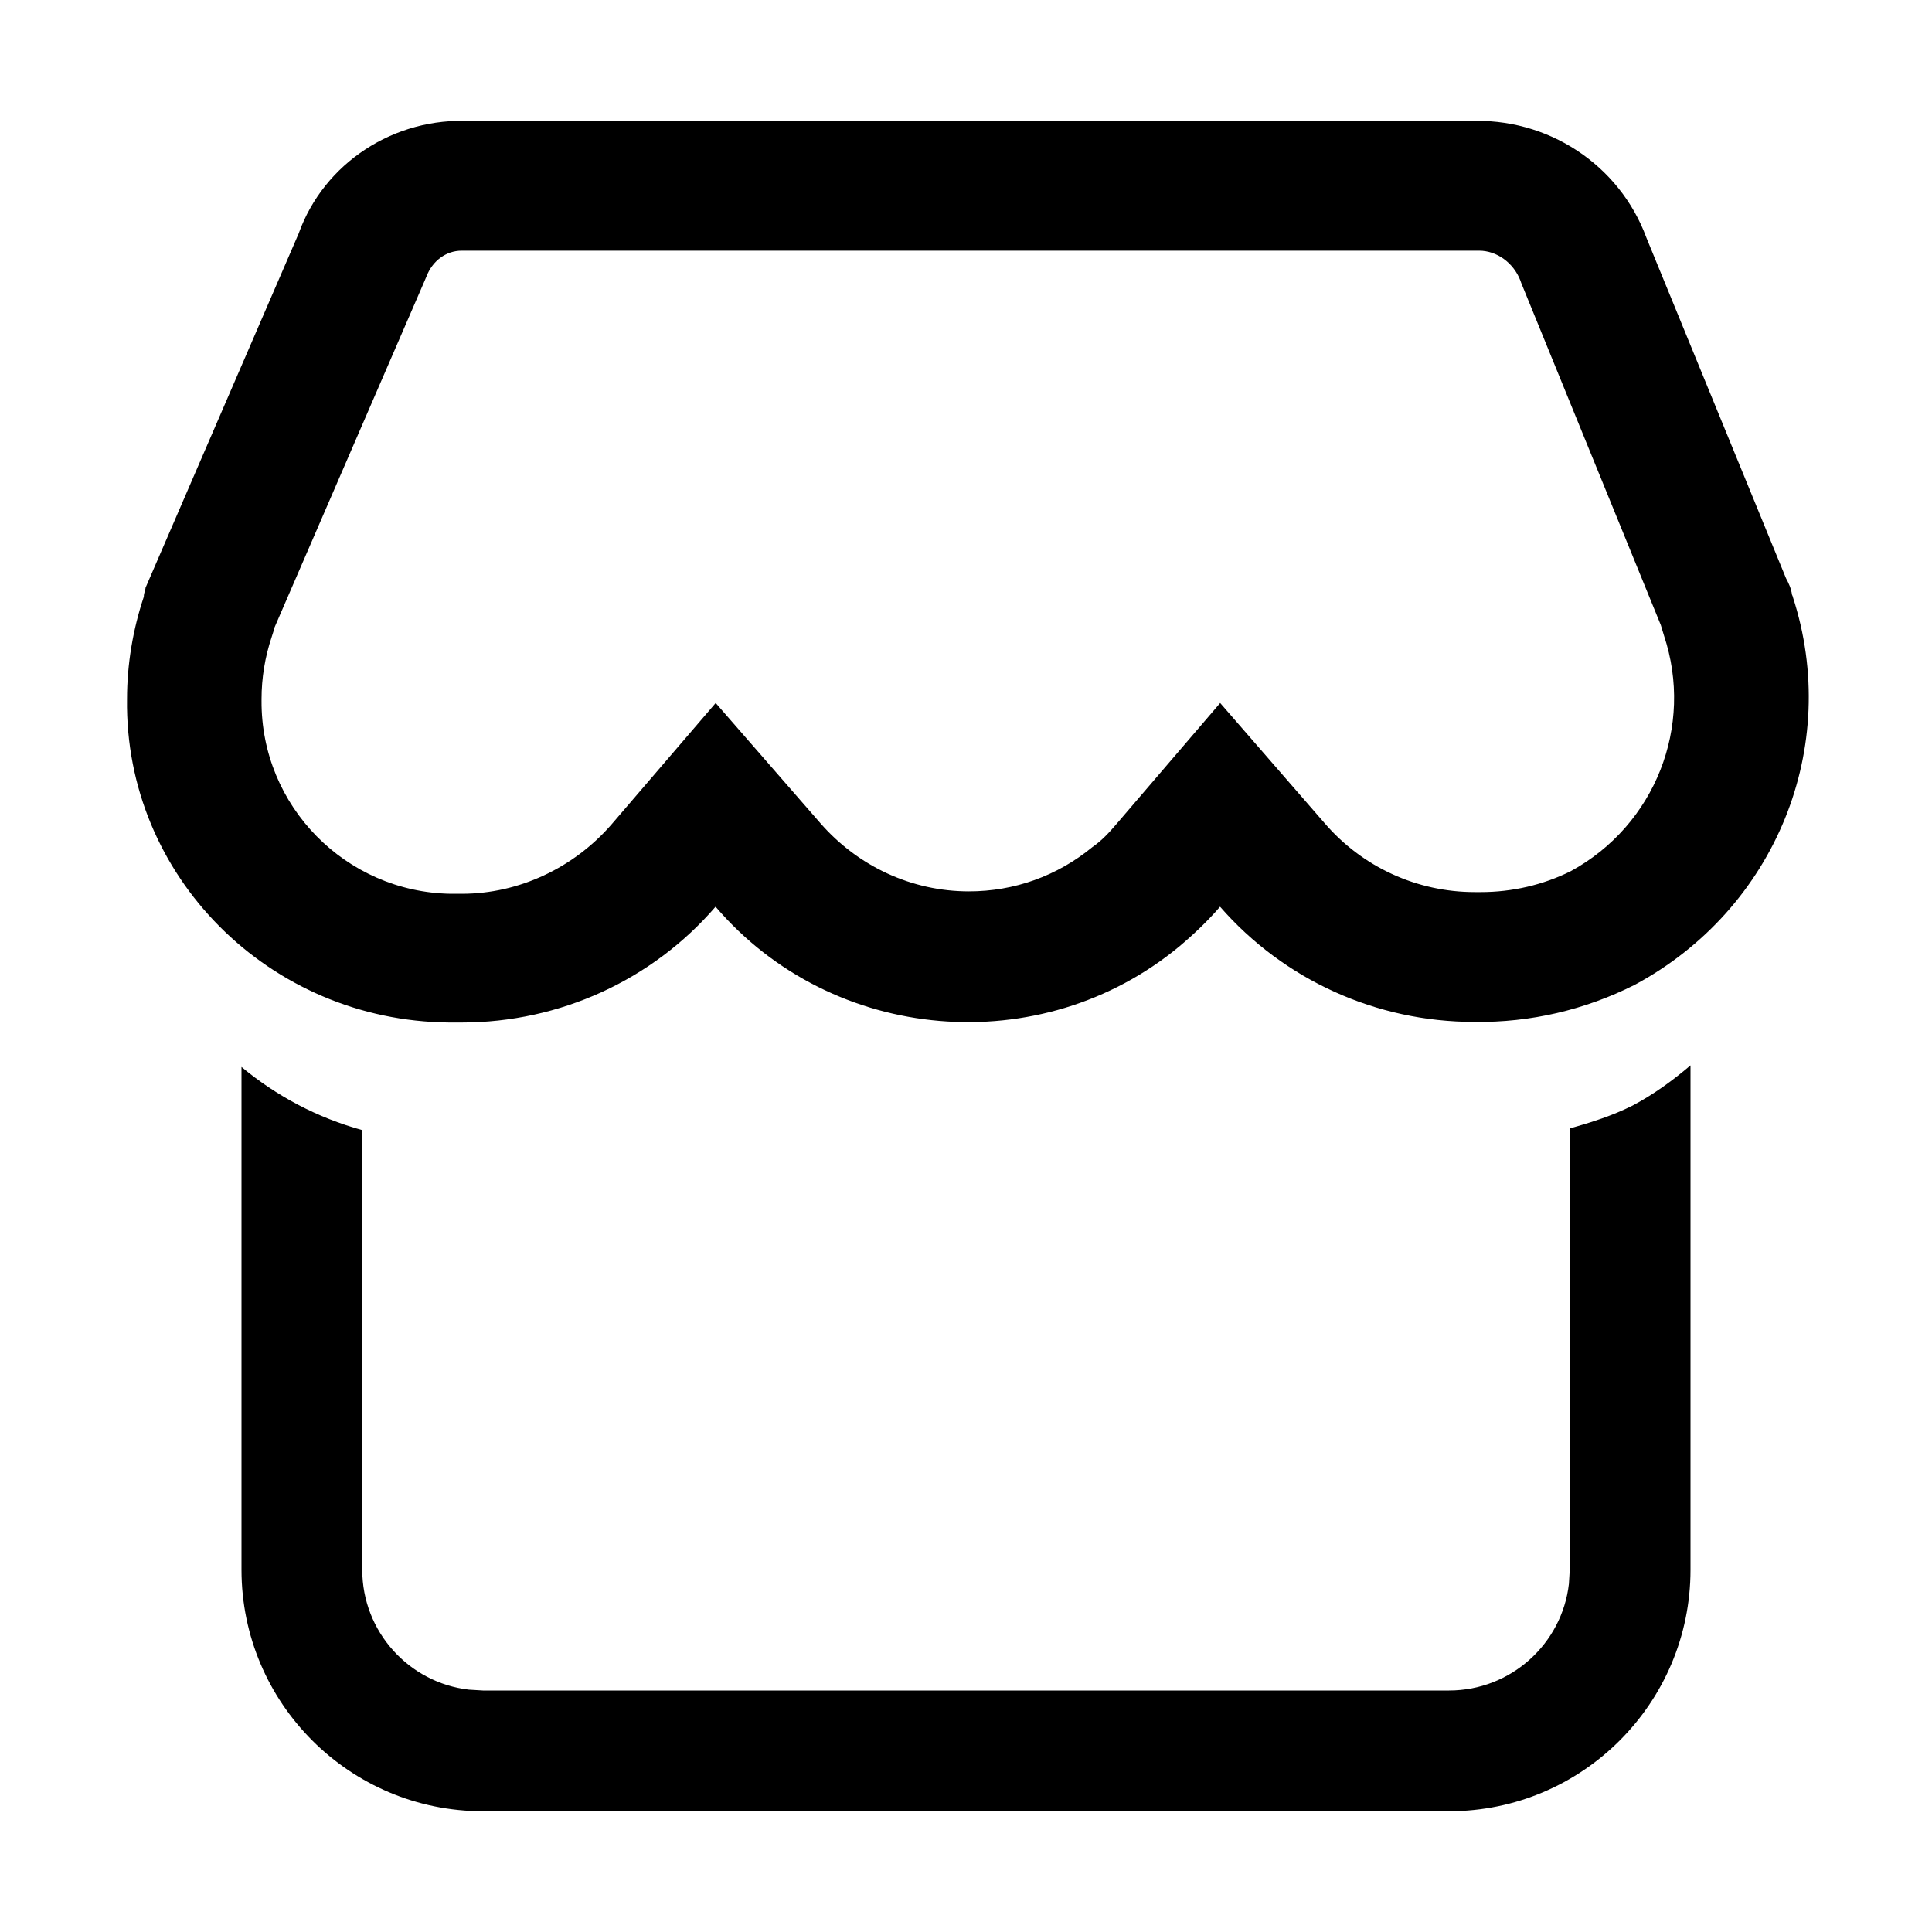
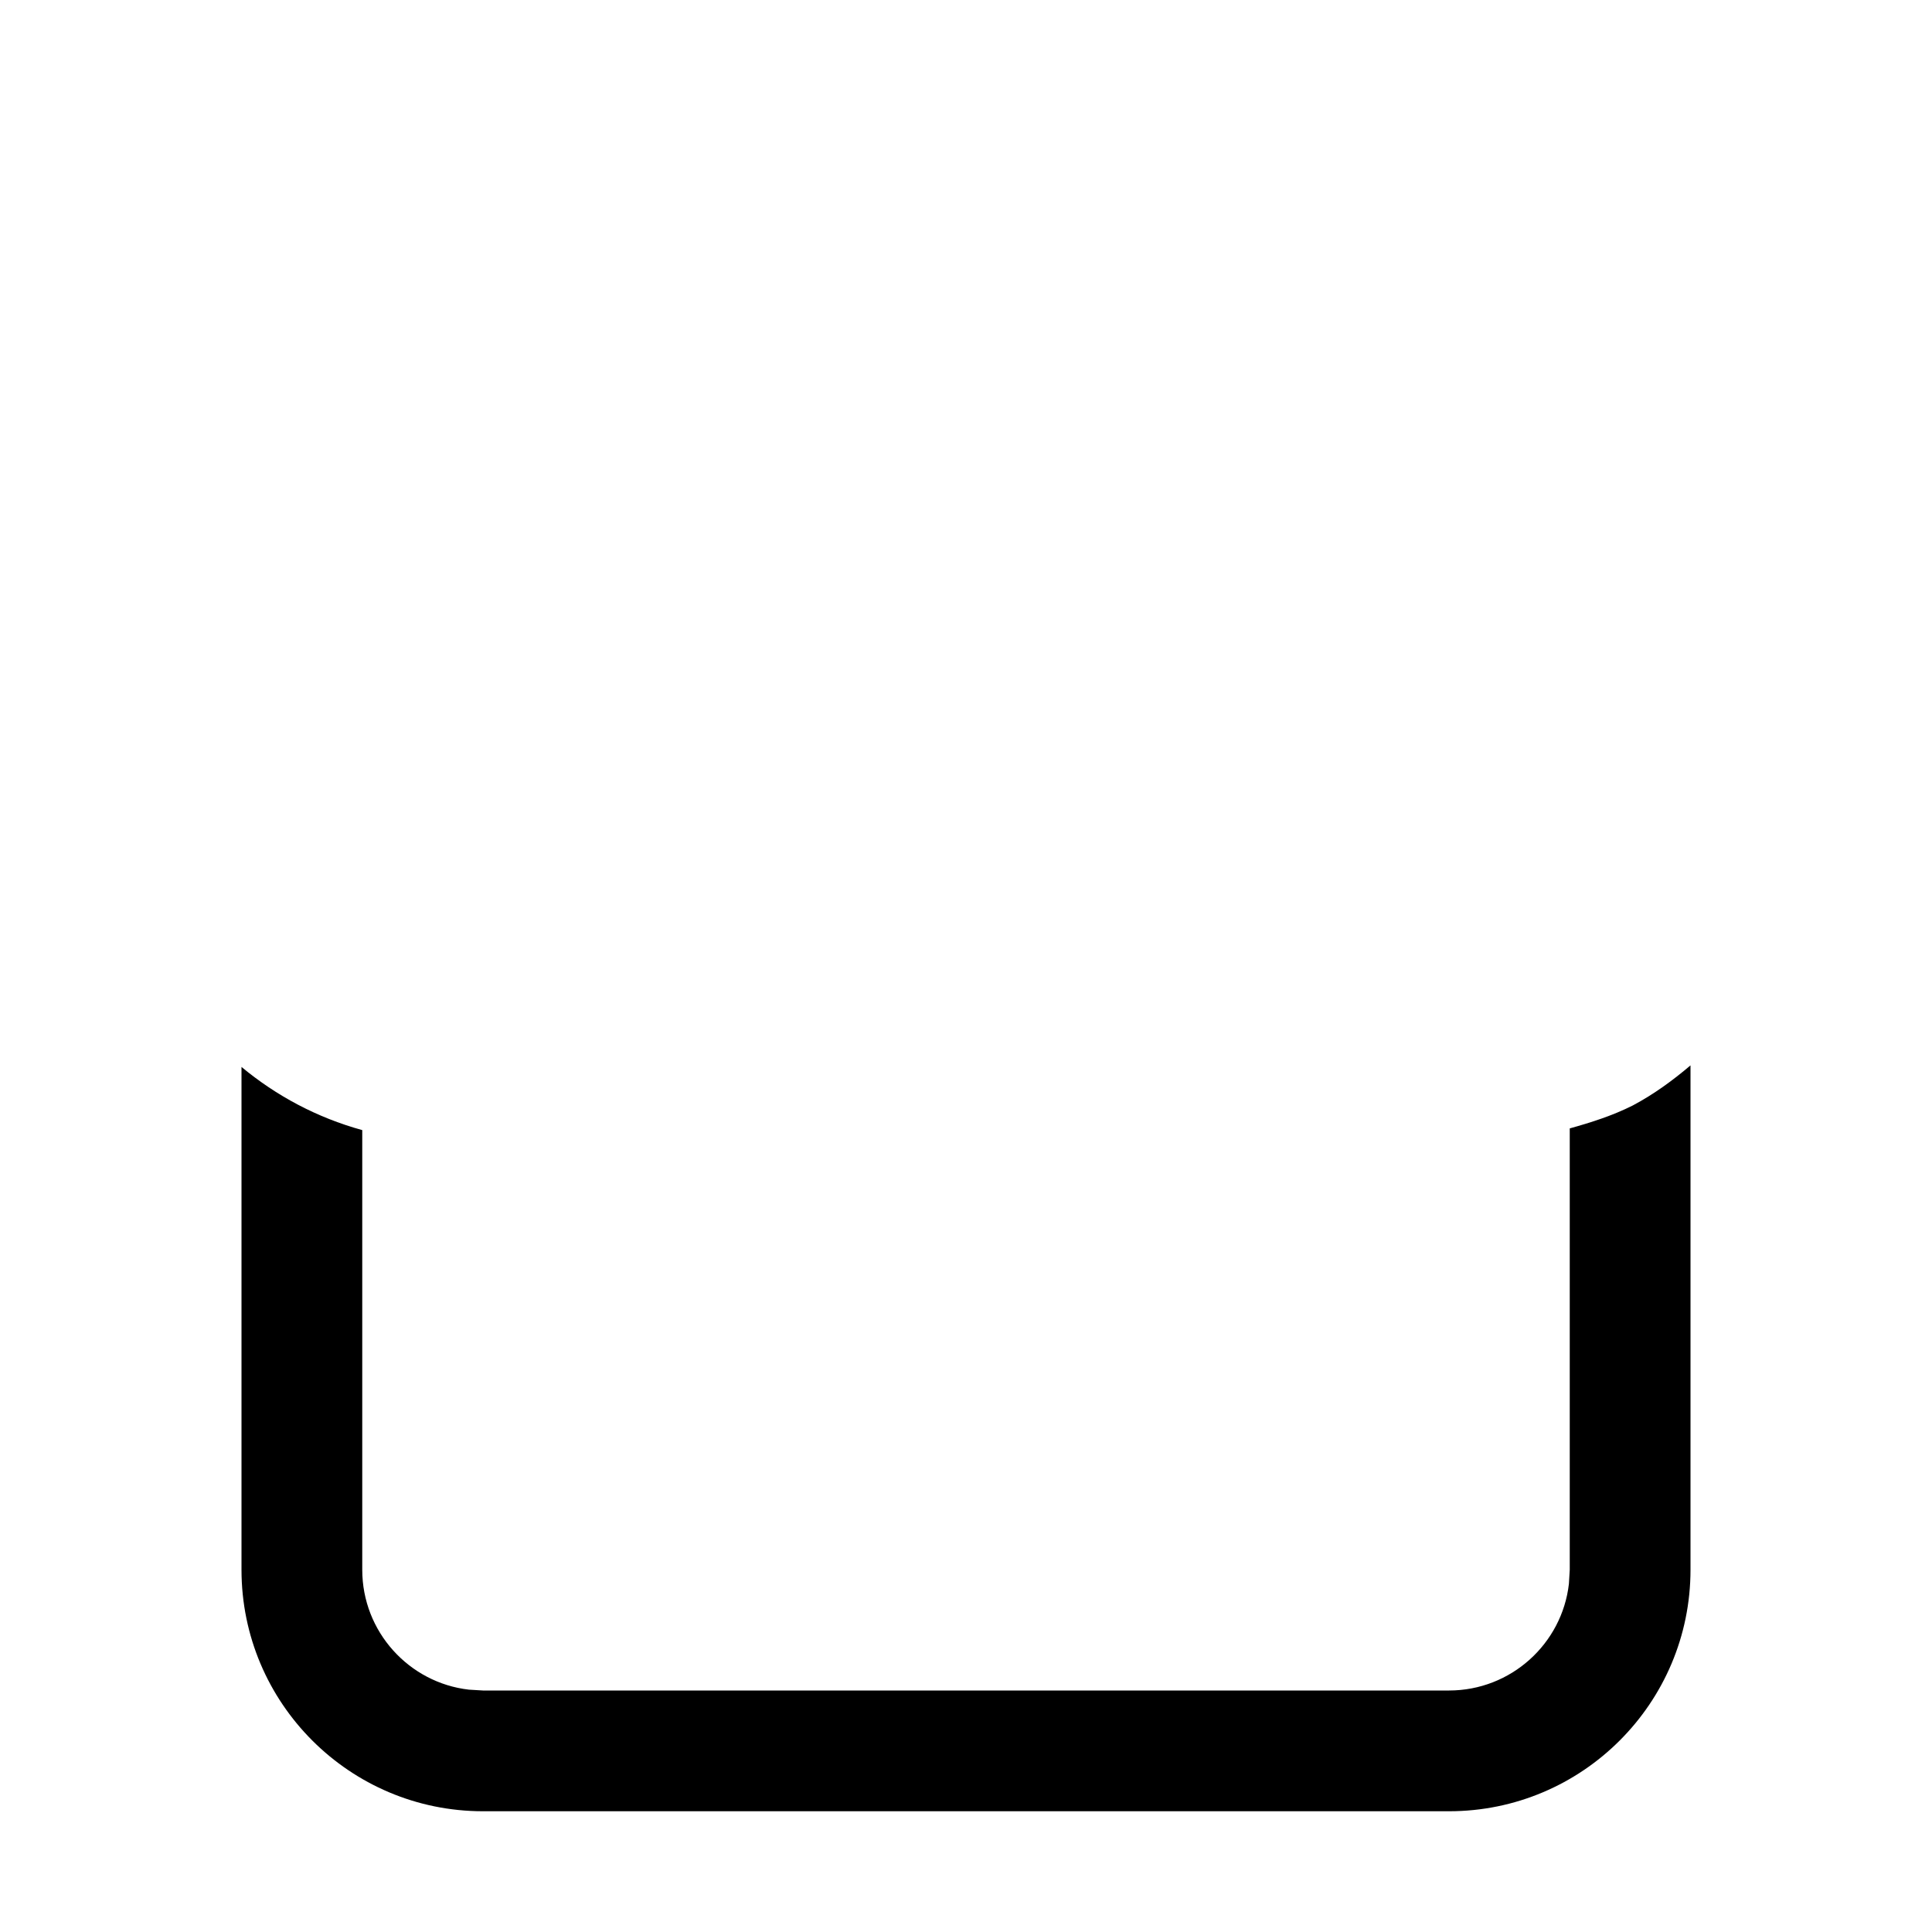
<svg xmlns="http://www.w3.org/2000/svg" version="1.1" id="图层_1" x="0px" y="0px" width="16px" height="16px" viewBox="0 0 16 16" enable-background="new 0 0 16 16" xml:space="preserve">
-   <path d="M14.847,4.942c0-0.007-0.007-0.014-0.007-0.02c-0.006-0.047-0.027-0.093-0.049-0.133l-1.156-2.82  c-0.223-0.606-0.821-1-1.476-0.966H3.9C3.267,0.968,2.682,1.349,2.473,1.935L1.205,4.868c0,0.02-0.014,0.04-0.014,0.074  c-0.091,0.273-0.139,0.56-0.139,0.847C1.031,7.255,2.229,8.455,3.719,8.468h0.104c0.814,0,1.581-0.353,2.103-0.959  c0.968,1.133,2.695,1.28,3.843,0.327c0.119-0.1,0.237-0.213,0.335-0.327c0.529,0.607,1.296,0.954,2.104,0.954h0.006  c0.46,0.006,0.913-0.1,1.324-0.307C14.707,7.528,15.251,6.182,14.847,4.942z M13.008,7.215c-0.229,0.114-0.486,0.173-0.744,0.173  h-0.05c-0.479,0-0.932-0.207-1.246-0.573l-0.863-0.993l-0.857,1c-0.062,0.073-0.124,0.14-0.201,0.193  c-0.292,0.24-0.647,0.367-1.023,0.367c-0.473,0-0.919-0.207-1.232-0.567L5.927,5.822L5.063,6.829  C4.75,7.188,4.297,7.402,3.824,7.402H3.733c-0.87-0.014-1.573-0.727-1.567-1.6V5.789c0-0.173,0.028-0.347,0.084-0.514l0.021-0.066  V5.202l1.247-2.88l0.014-0.033c0.049-0.127,0.16-0.213,0.292-0.213h8.425c0.147,0,0.285,0.1,0.342,0.247l0.007,0.02l1.156,2.833  l0.026,0.086C14.031,6.015,13.706,6.835,13.008,7.215z" />
  <path d="M13.522,9.155C13.355,9.239,13.179,9.295,13,9.345V13l-0.007,0.117C12.936,13.613,12.513,14,12,14H4l-0.117-0.007  C3.387,13.936,3,13.513,3,13V9.359C2.626,9.256,2.289,9.076,2,8.836V13c0,1.104,0.896,2,2,2h8c1.104,0,2-0.896,2-2V8.823  C13.854,8.947,13.697,9.062,13.522,9.155z" />
</svg>